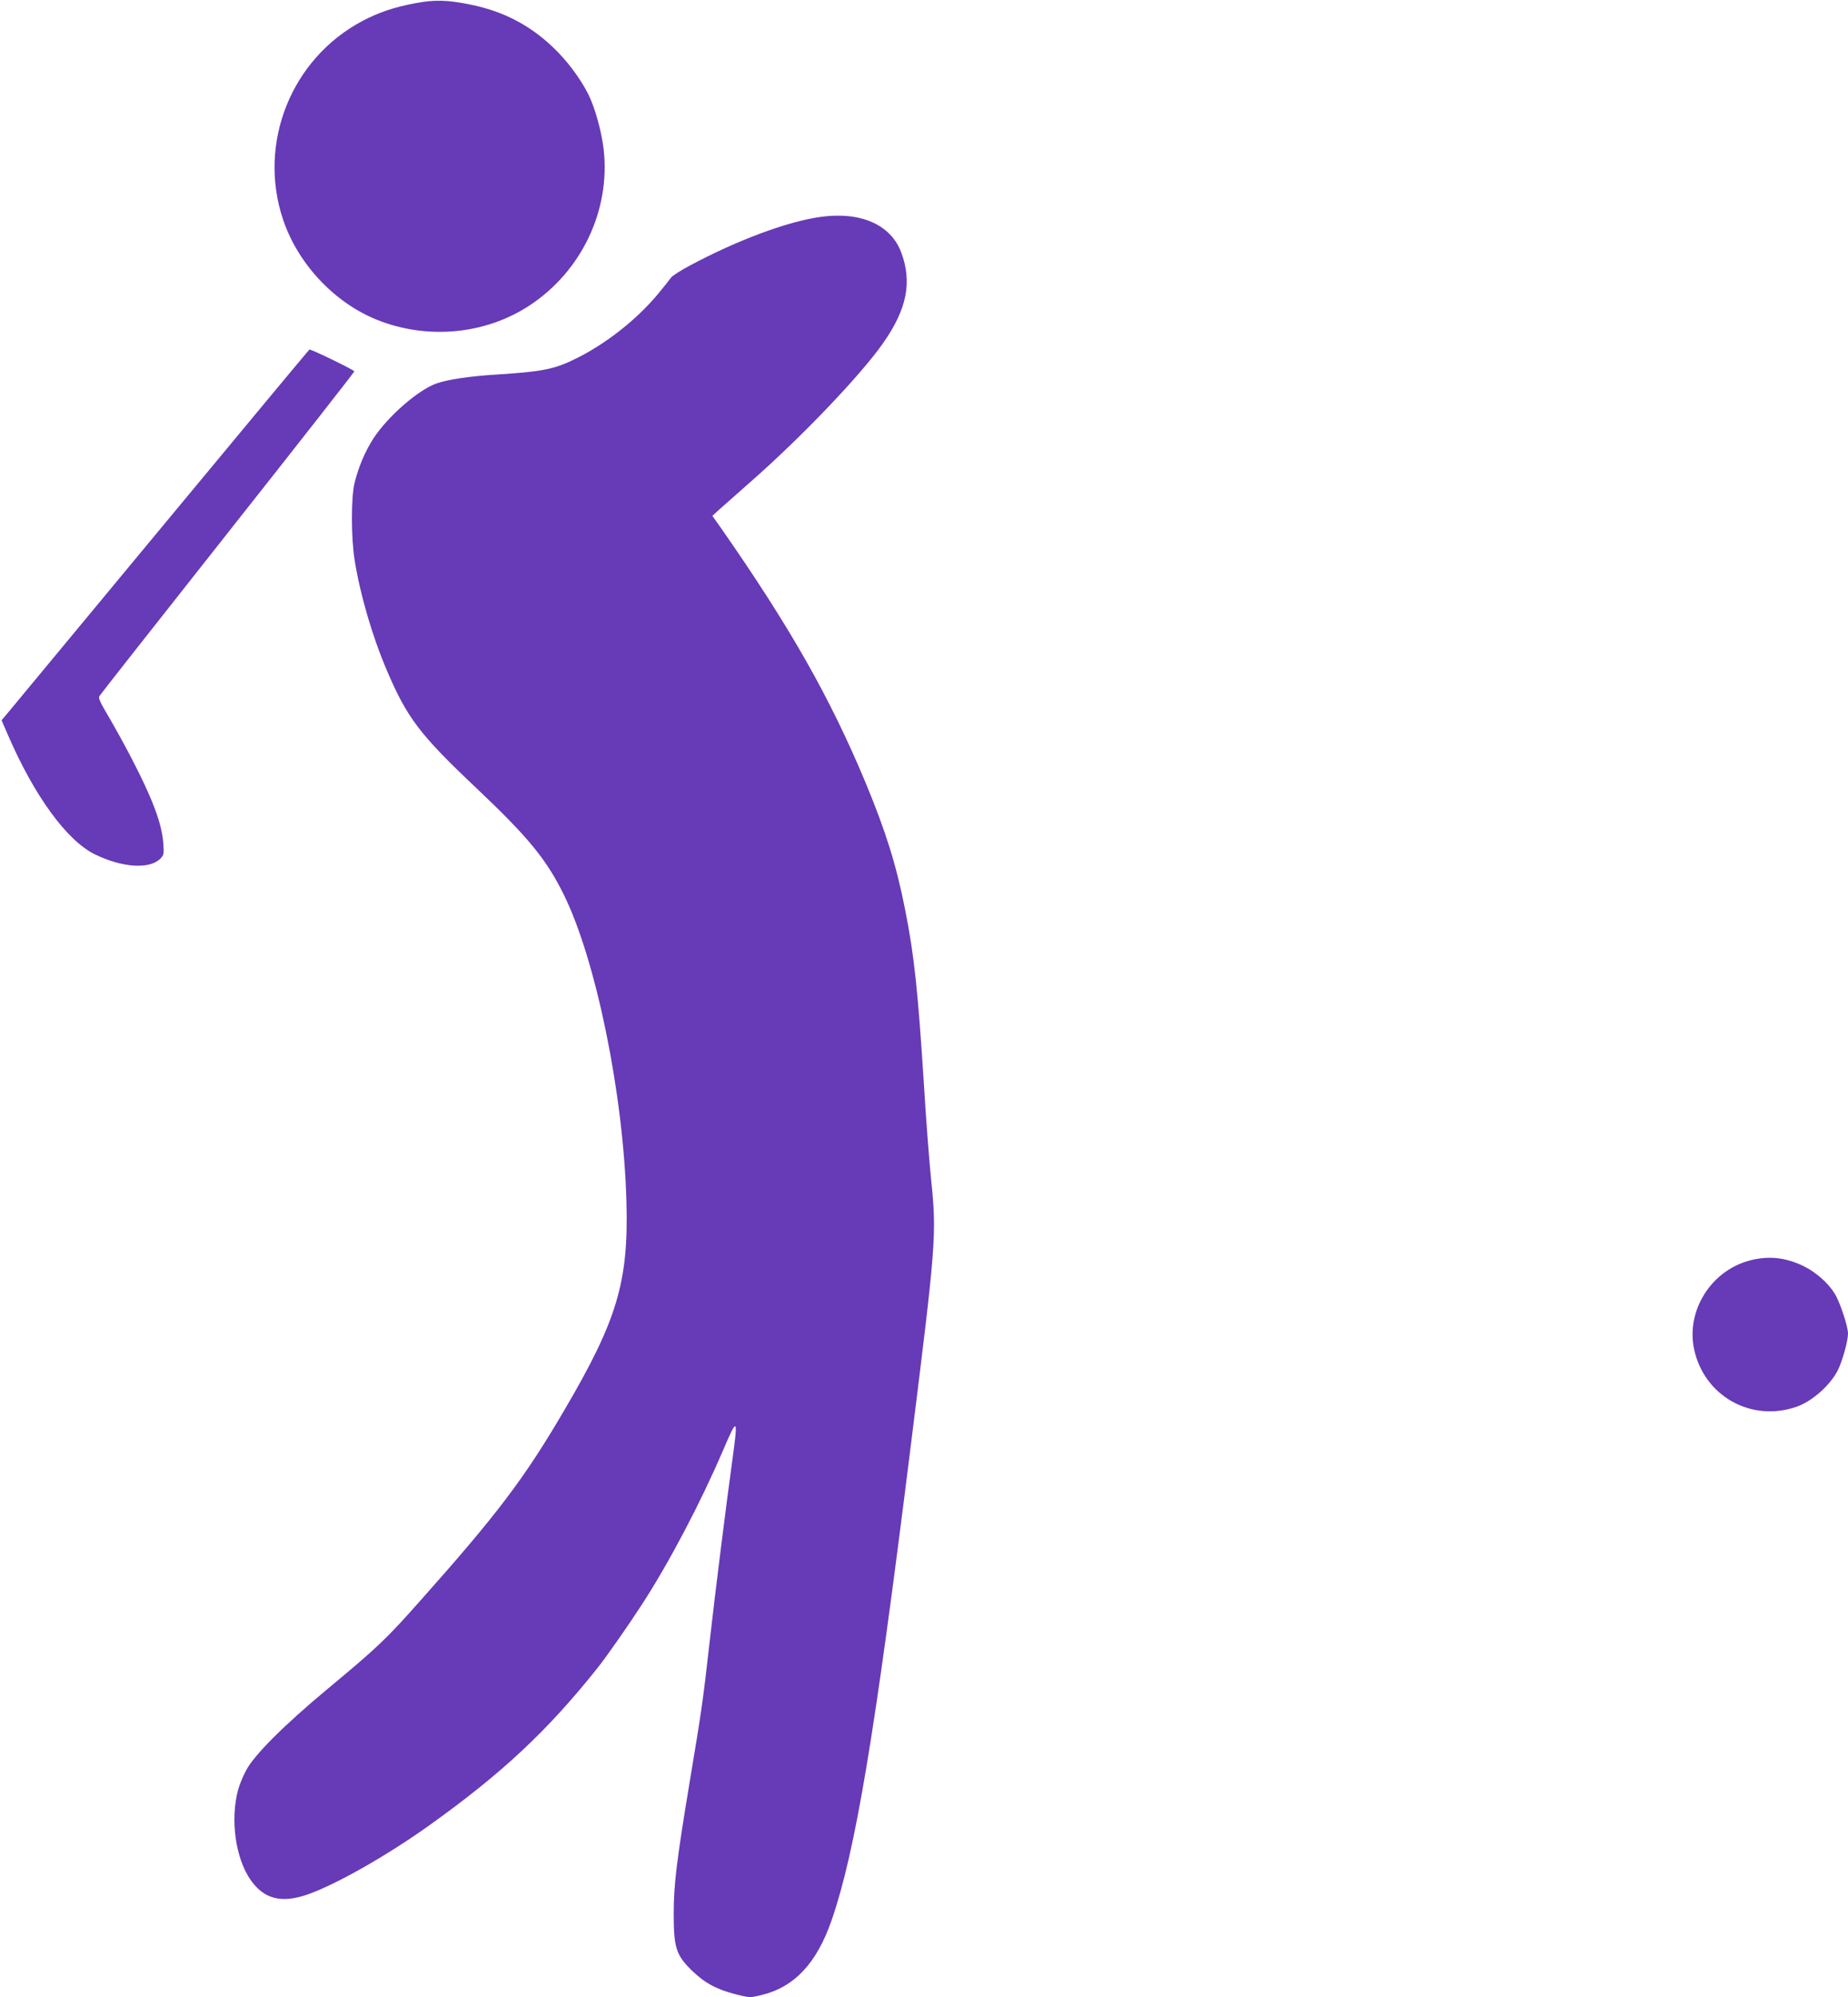
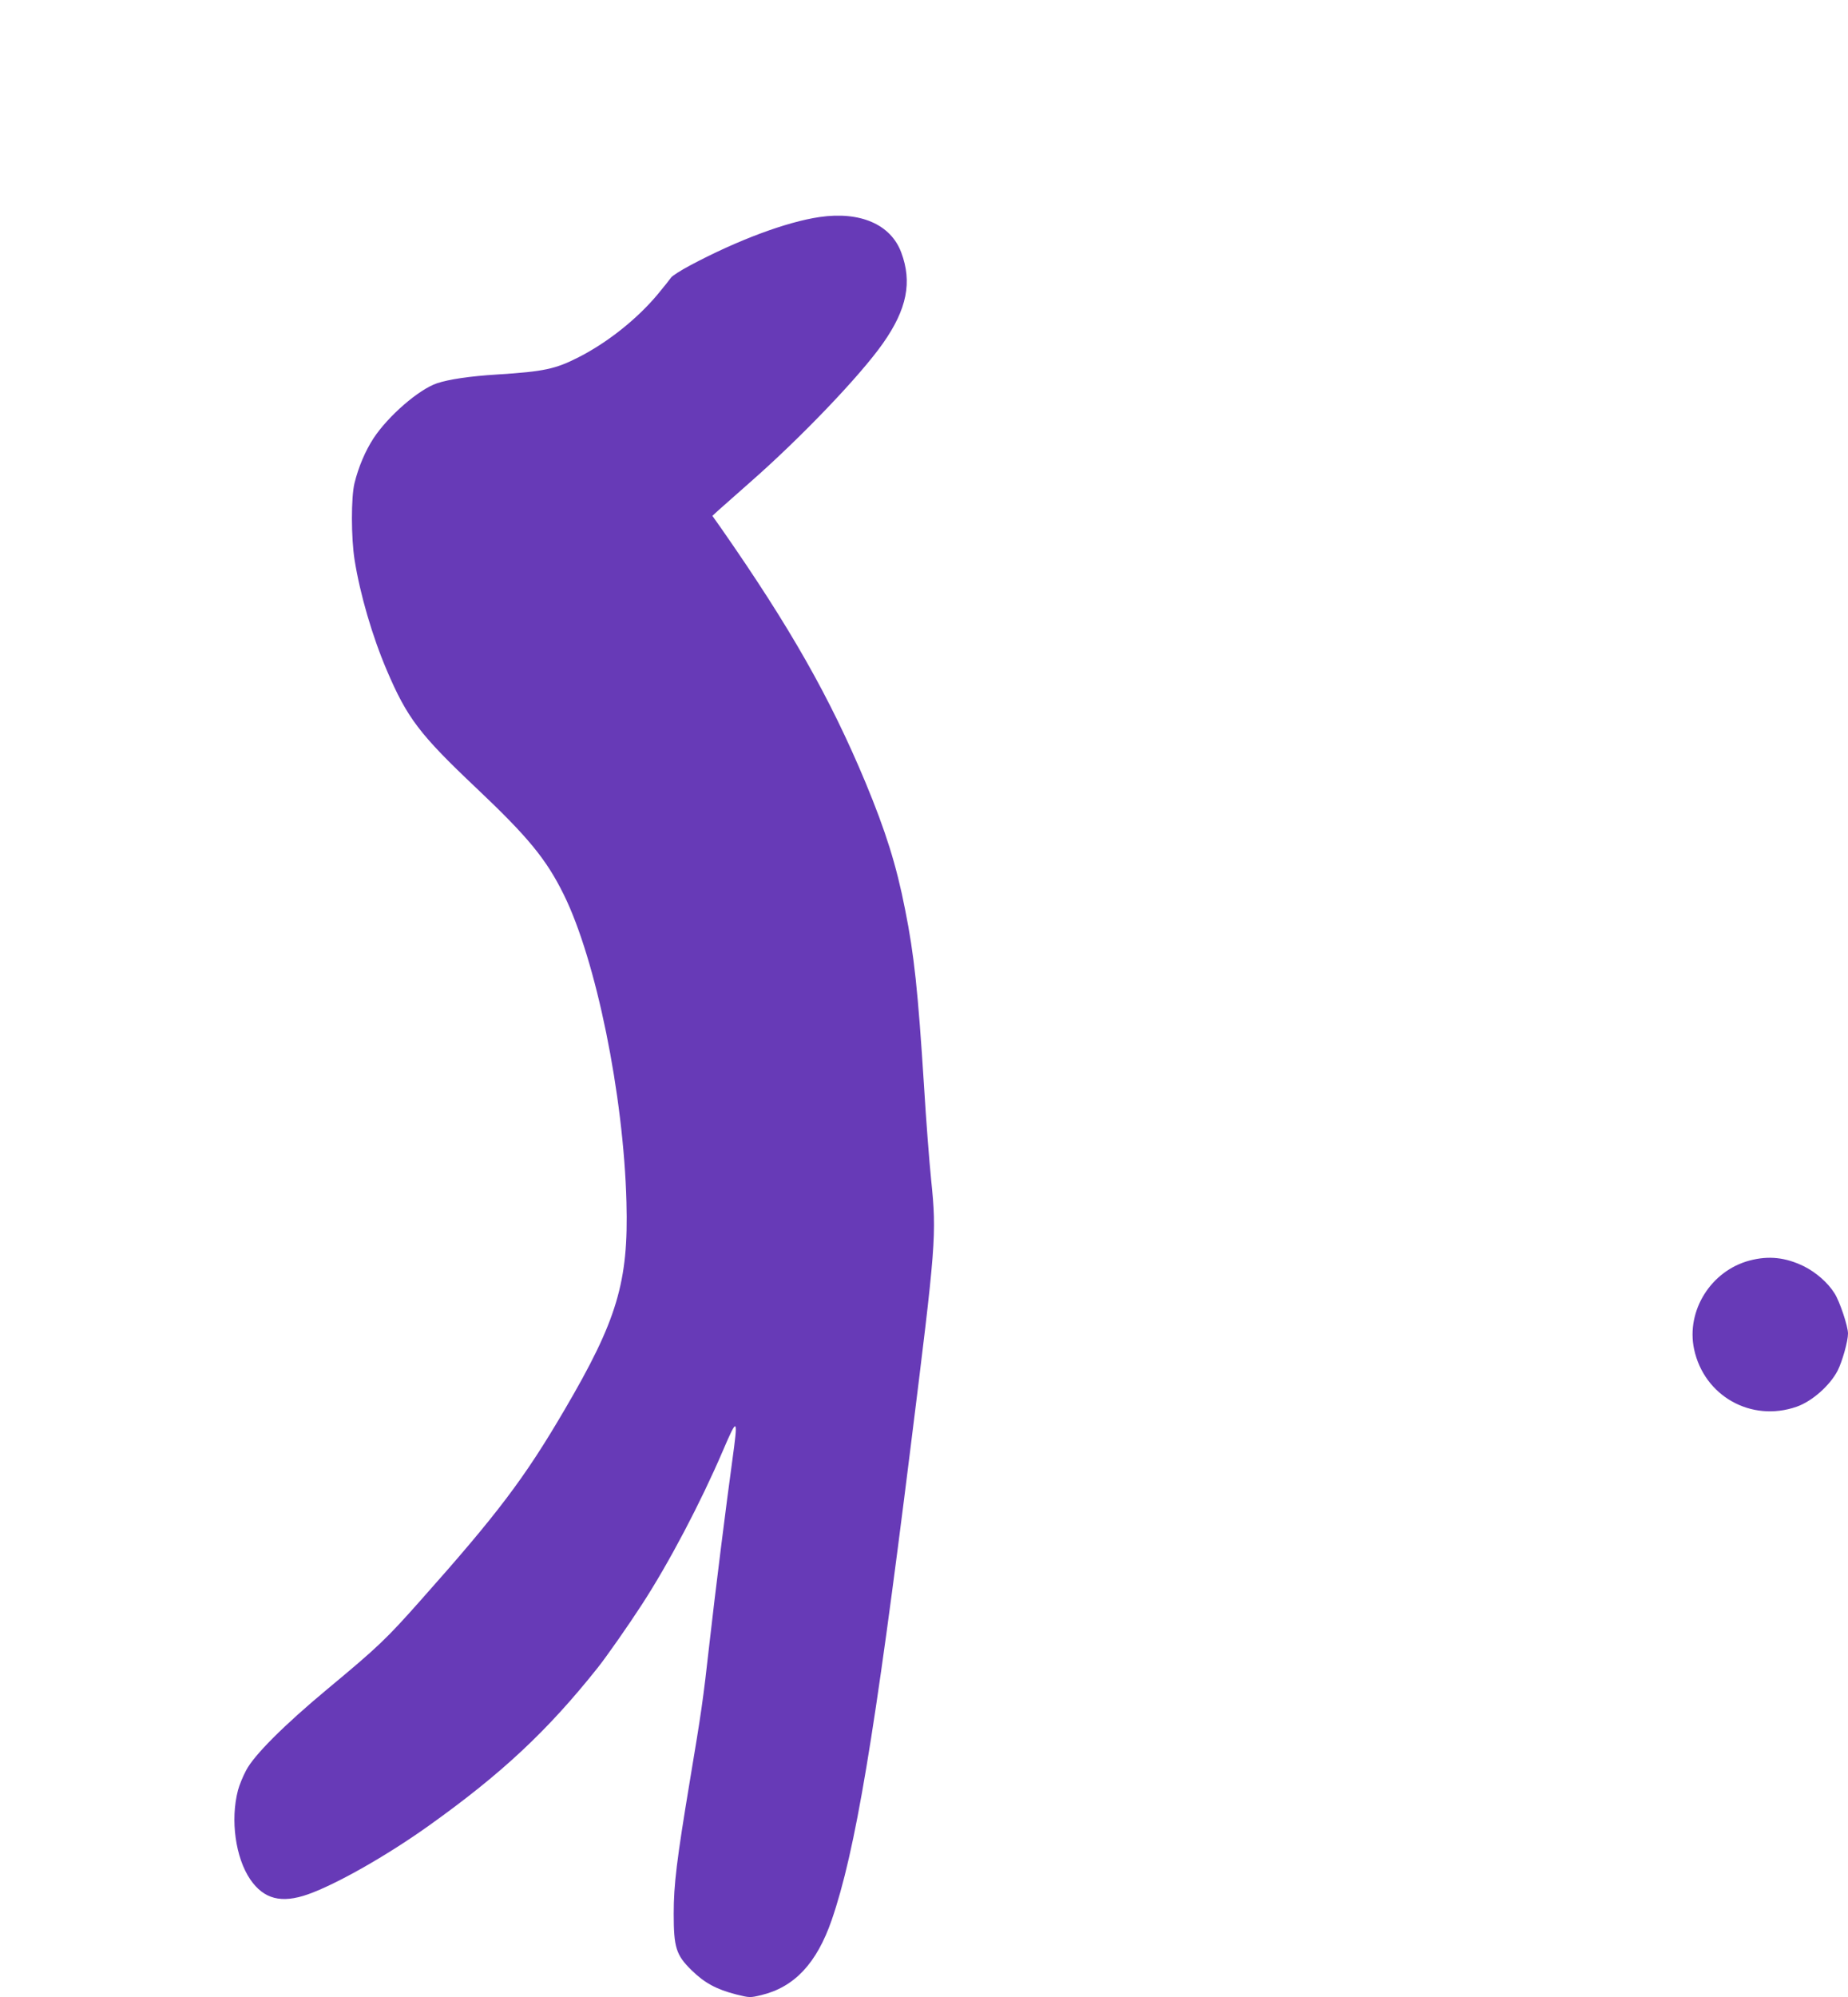
<svg xmlns="http://www.w3.org/2000/svg" version="1.0" width="1185pt" height="1280pt" viewBox="0 0 1185 1280" preserveAspectRatio="xMidYMid meet">
  <g transform="translate(0,1280) scale(0.1,-0.1)" fill="#673ab7" stroke="none">
-     <path d="M2661 12779 c-135 -25 -236 -60 -338 -114 -456 -242 -672 -783 -508 -1272 95 -283 328 -532 601 -642 323 -130 696 -95 979 91 334 219 520 610 476 999 -13 116 -56 269 -98 354 -52 103 -137 217 -227 302 -150 143 -320 231 -527 273 -148 31 -235 33 -358 9z" />
+     <path d="M2661 12779 z" />
    <path d="M5255 11409 c-212 -31 -526 -148 -830 -310 -60 -32 -115 -67 -122 -78 -7 -10 -46 -60 -88 -110 -131 -156 -318 -305 -504 -400 -149 -76 -221 -92 -523 -111 -177 -11 -309 -31 -385 -56 -117 -39 -314 -210 -408 -353 -52 -80 -96 -182 -122 -288 -22 -91 -22 -348 1 -493 35 -219 113 -487 206 -705 131 -307 211 -412 576 -757 330 -312 447 -454 559 -681 207 -419 384 -1284 402 -1972 14 -510 -60 -756 -397 -1330 -257 -439 -430 -667 -922 -1220 -221 -249 -273 -299 -598 -569 -280 -233 -472 -425 -522 -522 -21 -39 -44 -96 -52 -127 -50 -190 -16 -433 79 -572 87 -126 199 -155 370 -95 181 64 504 247 772 438 470 335 763 609 1084 1012 57 71 200 276 283 404 176 270 379 657 521 988 95 222 99 217 60 -67 -35 -252 -109 -839 -145 -1160 -42 -376 -53 -448 -126 -885 -85 -512 -104 -667 -104 -854 0 -216 15 -265 114 -362 84 -82 159 -123 288 -156 85 -21 88 -21 159 -4 213 51 356 204 452 481 152 442 274 1168 506 3030 163 1306 168 1359 132 1712 -12 116 -33 388 -46 605 -39 611 -63 838 -121 1128 -56 286 -125 504 -254 815 -228 546 -484 996 -926 1630 l-56 79 39 36 c21 19 111 98 198 175 329 288 711 687 857 895 154 219 188 392 117 582 -67 180 -263 265 -524 227z" />
-     <path d="M1034 9418 c-521 -629 -965 -1164 -986 -1189 l-38 -45 39 -90 c171 -396 381 -683 561 -770 175 -85 349 -96 418 -27 23 24 24 29 19 101 -10 127 -70 286 -206 547 -43 83 -109 202 -146 265 -54 91 -66 117 -57 130 6 10 375 479 821 1043 446 564 812 1031 813 1037 2 7 -270 140 -288 140 -2 0 -429 -514 -950 -1142z" />
    <path d="M11220 4722 c-248 -65 -409 -321 -357 -568 64 -301 367 -471 658 -369 100 35 214 137 263 232 30 60 66 188 66 237 0 47 -53 205 -86 257 -43 69 -119 135 -197 174 -117 57 -225 69 -347 37z" />
  </g>
</svg>